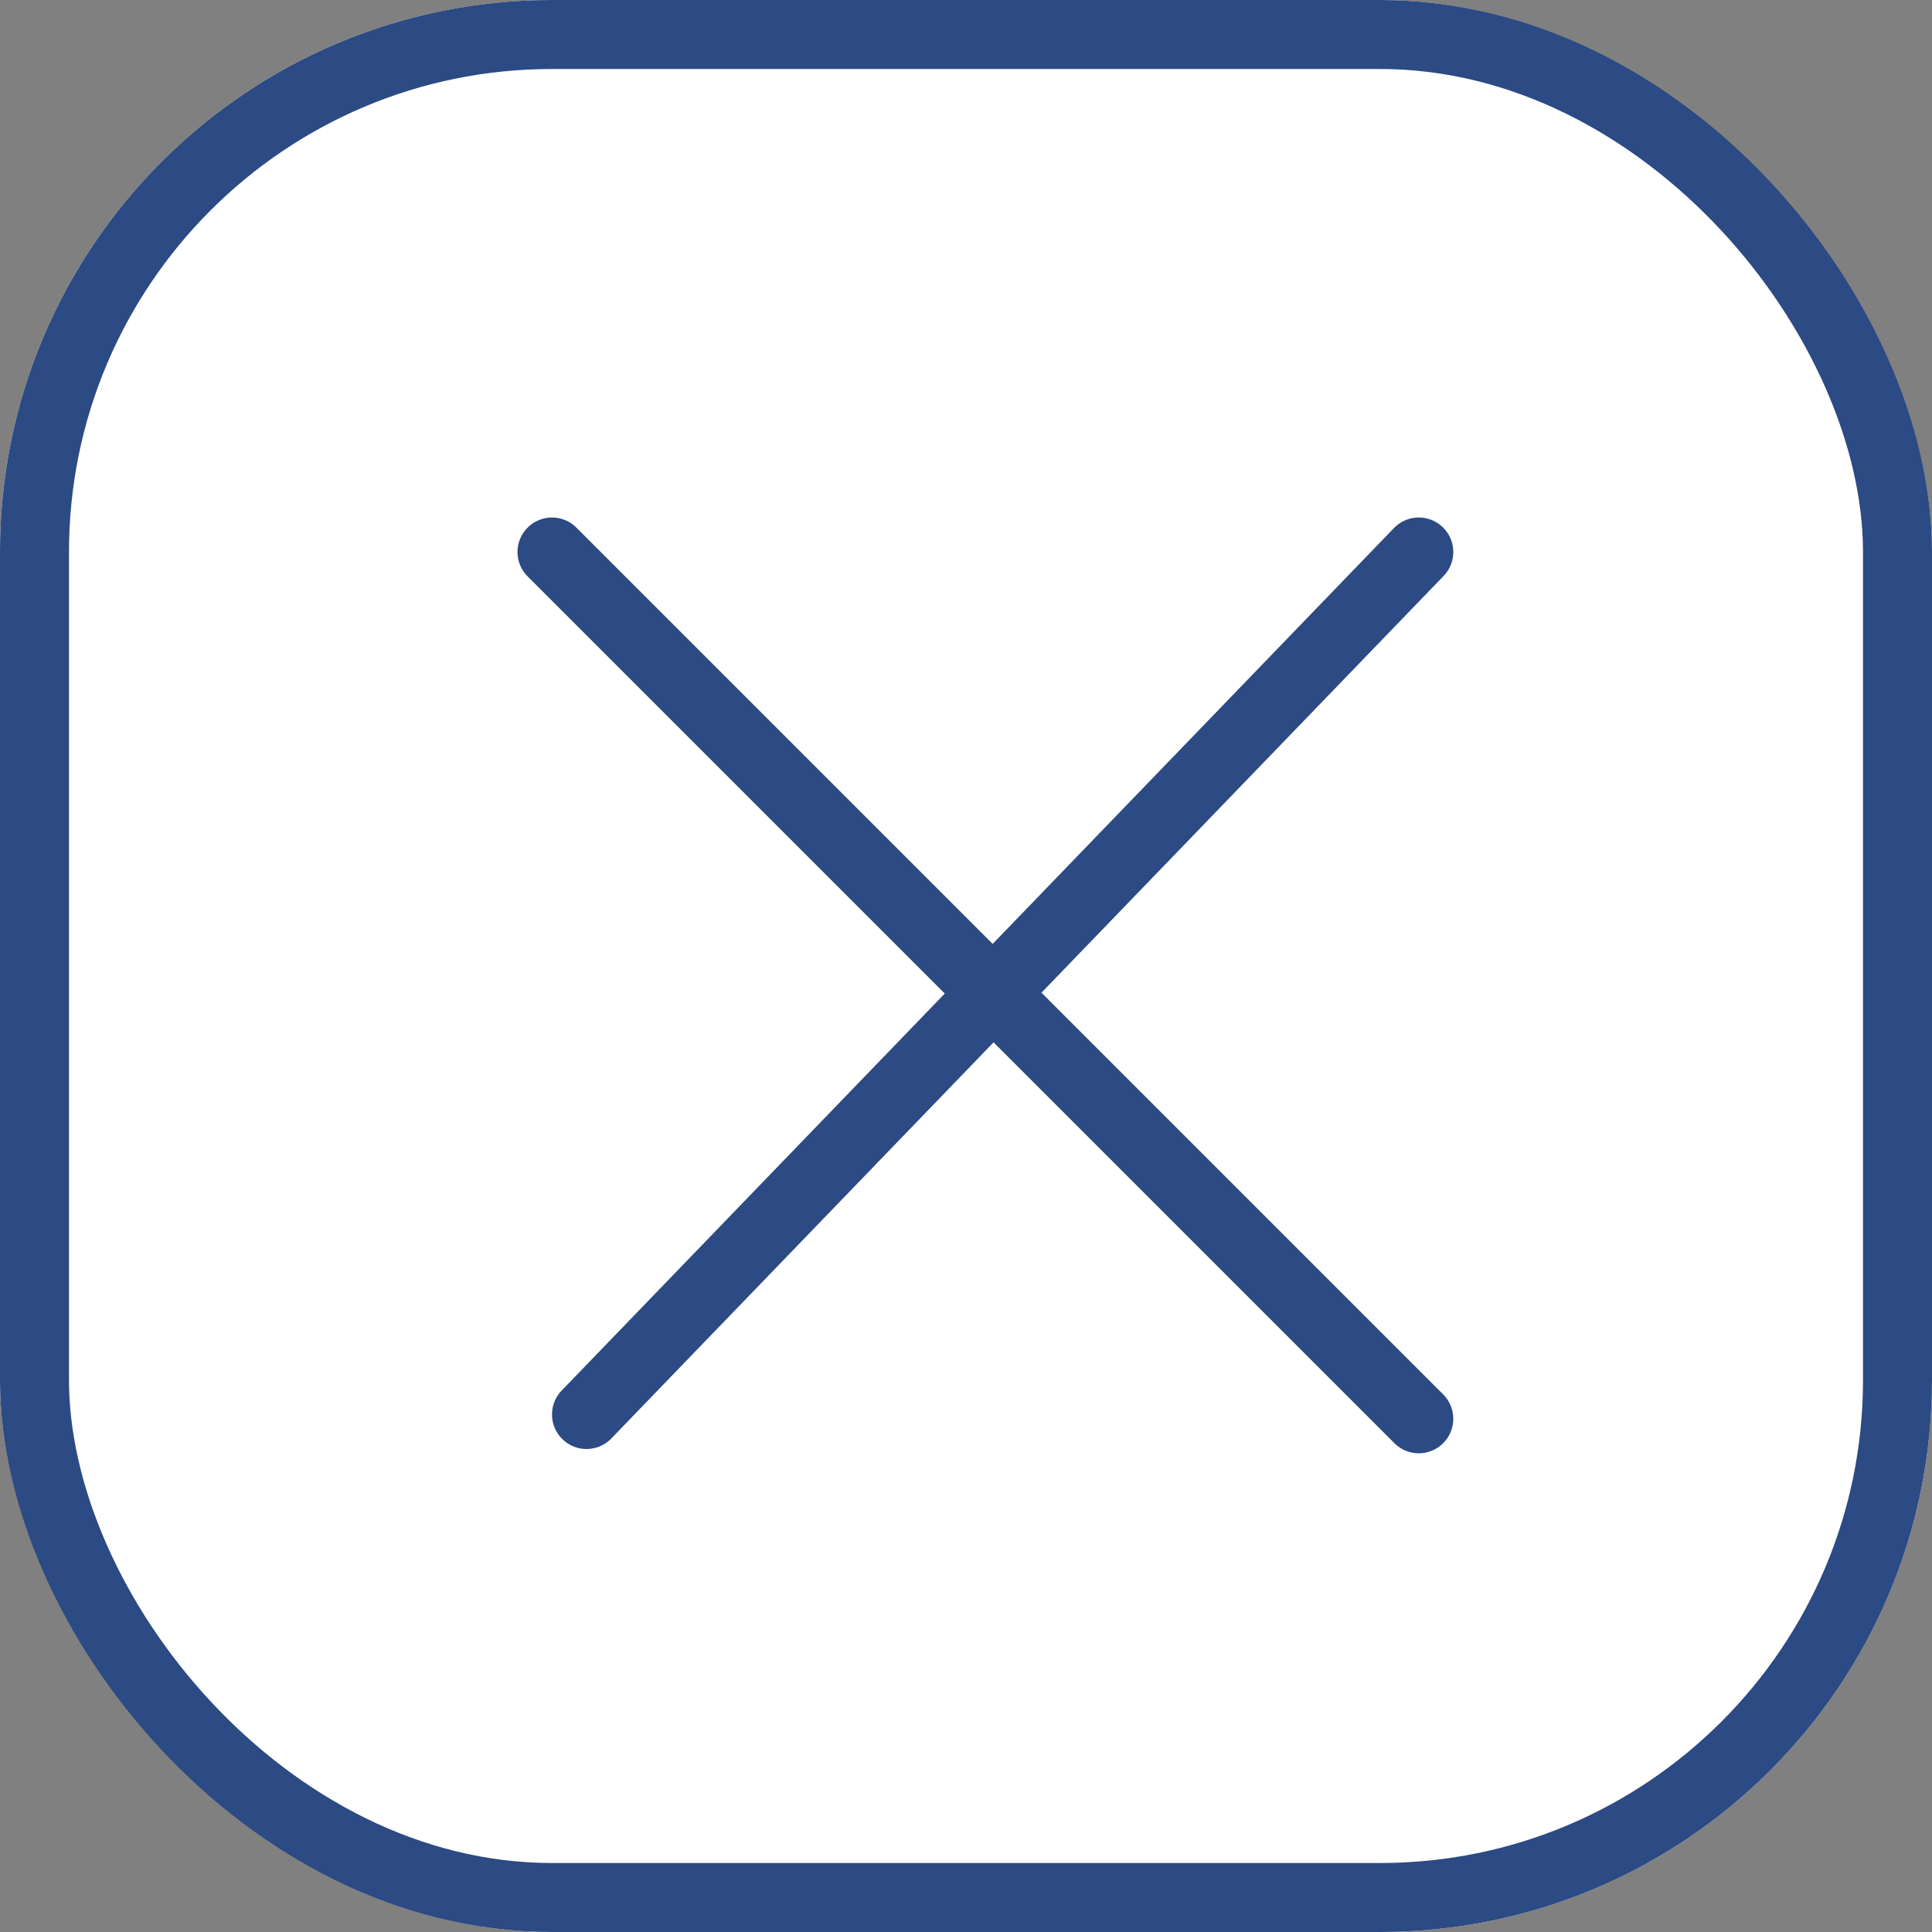
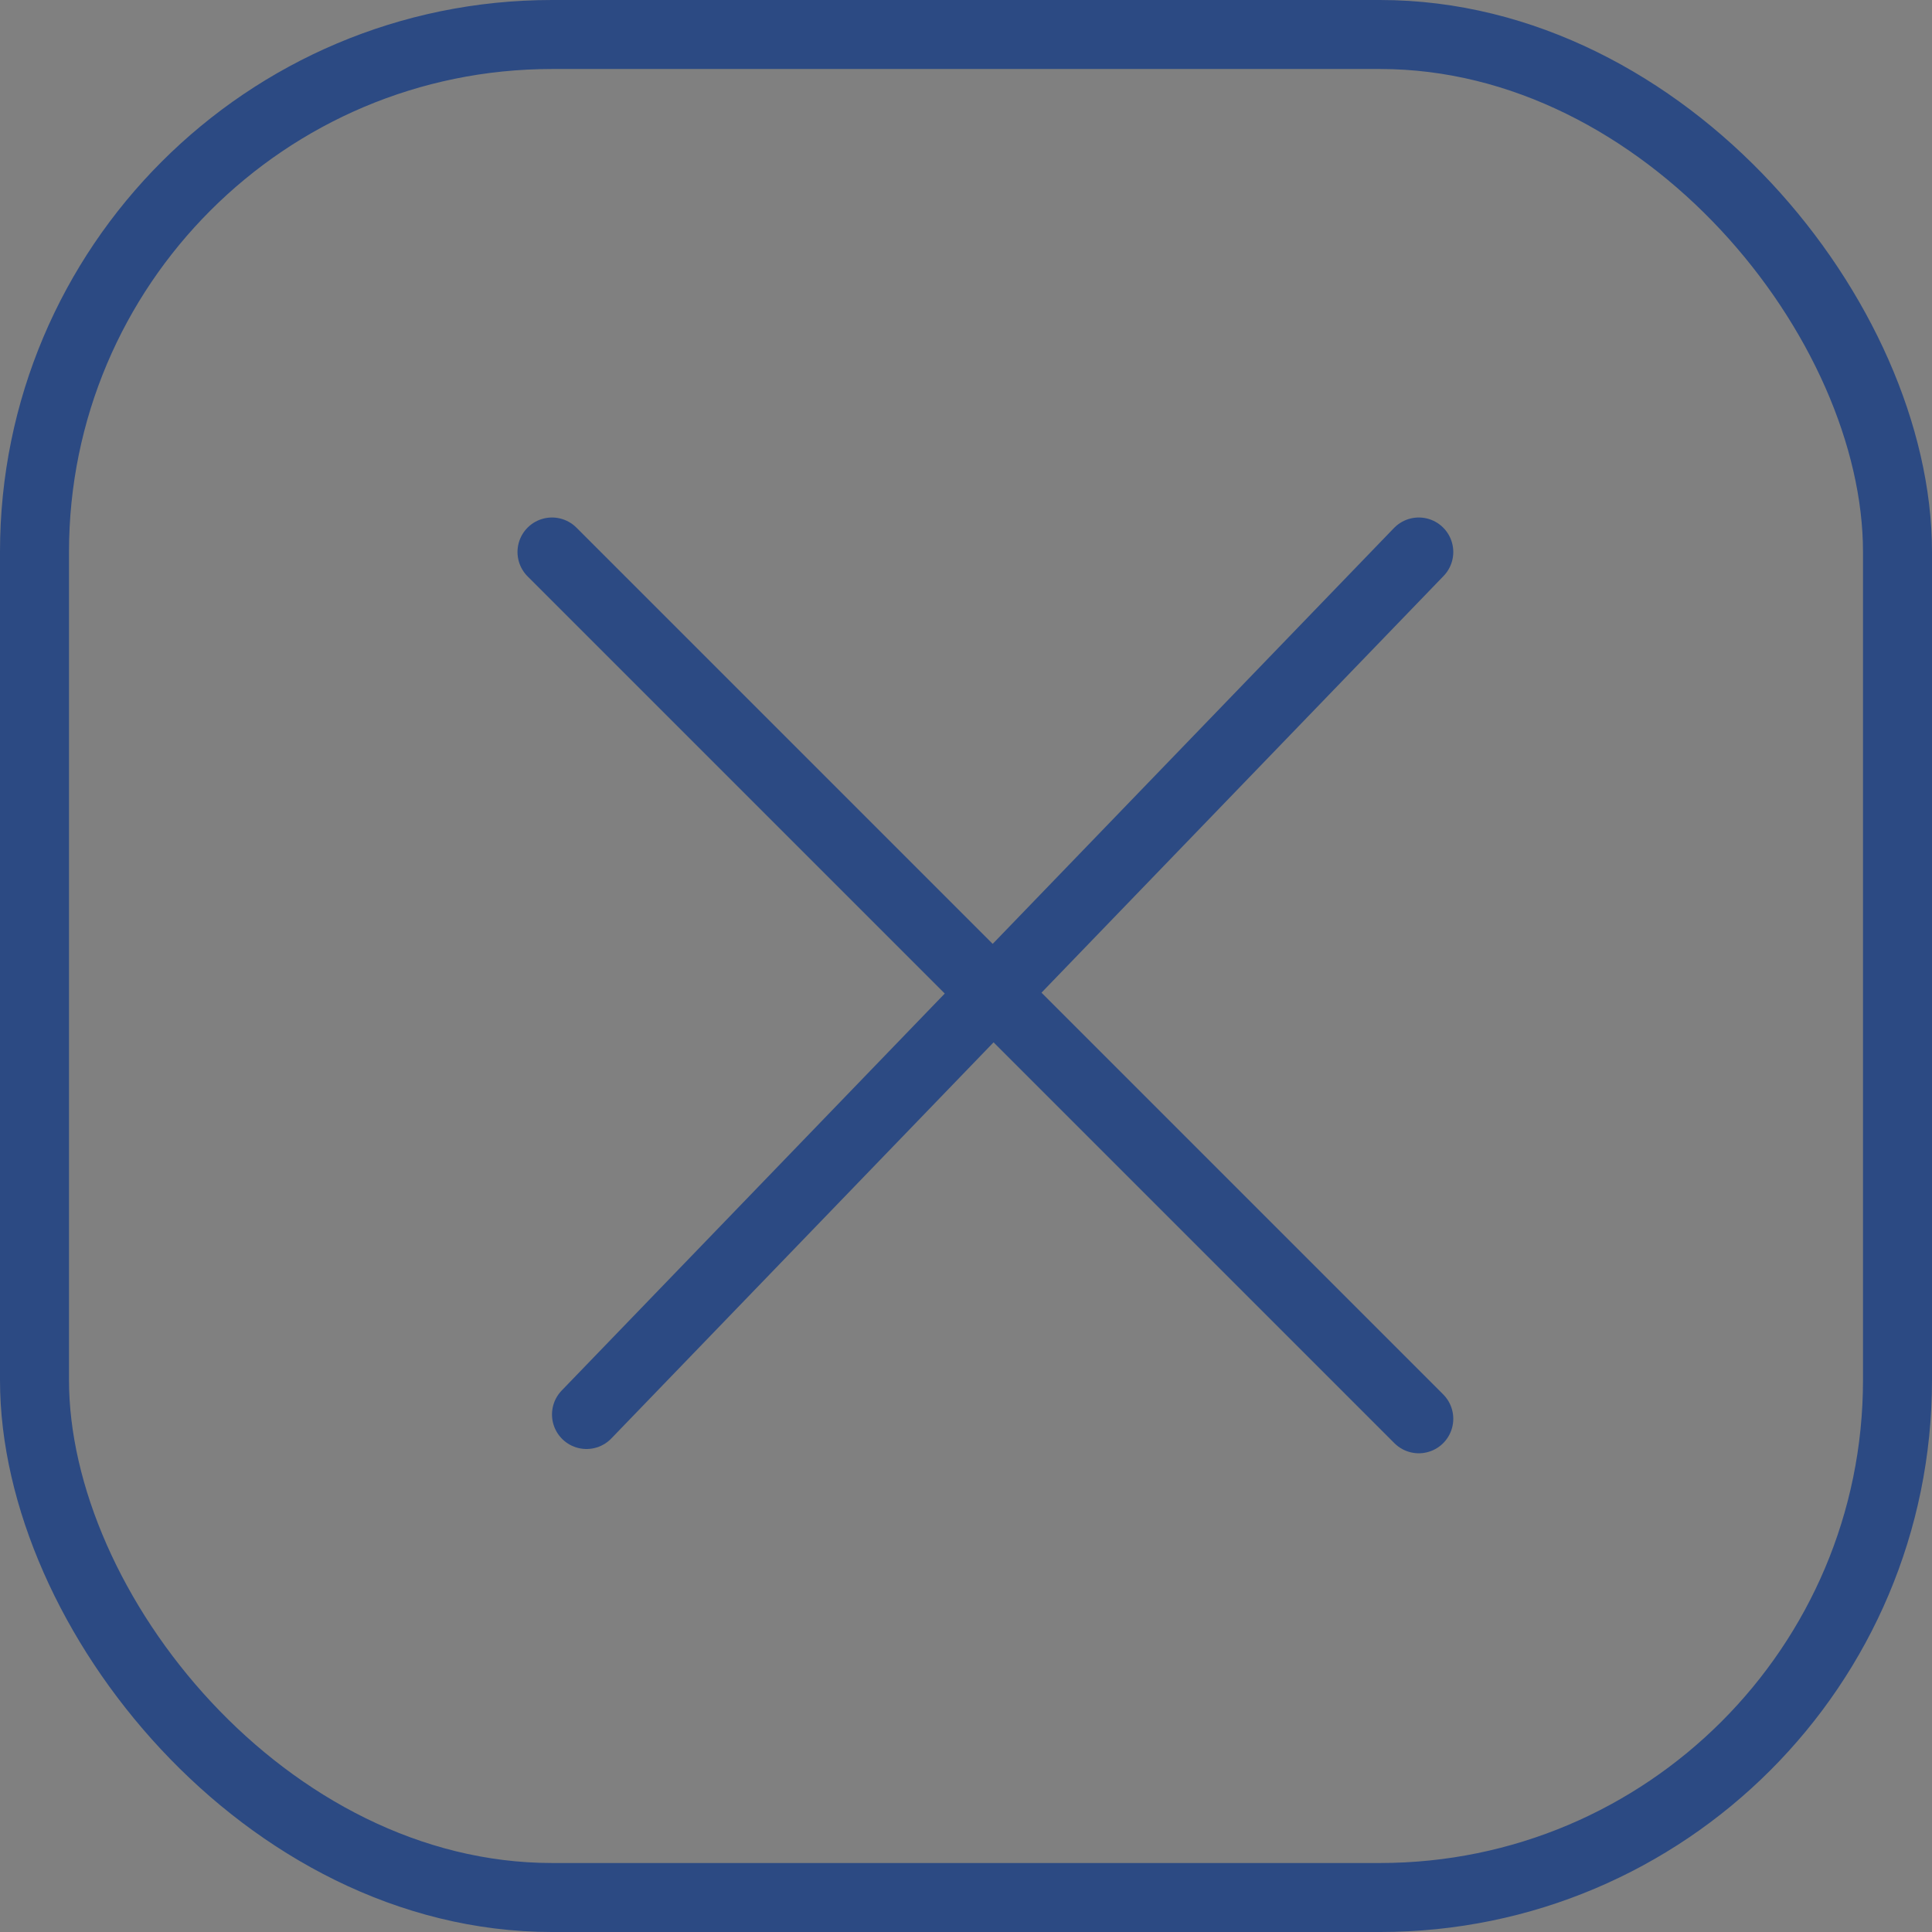
<svg xmlns="http://www.w3.org/2000/svg" width="28" height="28" viewBox="0 0 28 28">
  <rect x="0" y="0" width="28" height="28" fill="#808080" stroke="none" />
  <g id="グループ_1438" data-name="グループ 1438" transform="translate(-333 -677)">
    <g id="長方形_2322" data-name="長方形 2322" transform="translate(333 677)" fill="#fff" stroke="#2c4a83" stroke-width="1">
-       <rect width="28" height="28" rx="8" stroke="none" />
      <rect x="0.5" y="0.5" width="27" height="27" rx="7.5" fill="none" />
    </g>
    <g id="_926_x_h" data-name="926_x_h" transform="translate(325 669)">
      <line id="線_382" data-name="線 382" x2="12.562" y2="12.562" transform="translate(16 16)" fill="none" stroke="#2c4a83" stroke-linecap="round" stroke-miterlimit="10" stroke-width="1" />
      <line id="線_383" data-name="線 383" y1="12.5" x2="12.062" transform="translate(16.5 16)" fill="none" stroke="#2c4a83" stroke-linecap="round" stroke-miterlimit="10" stroke-width="1" />
    </g>
  </g>
</svg>